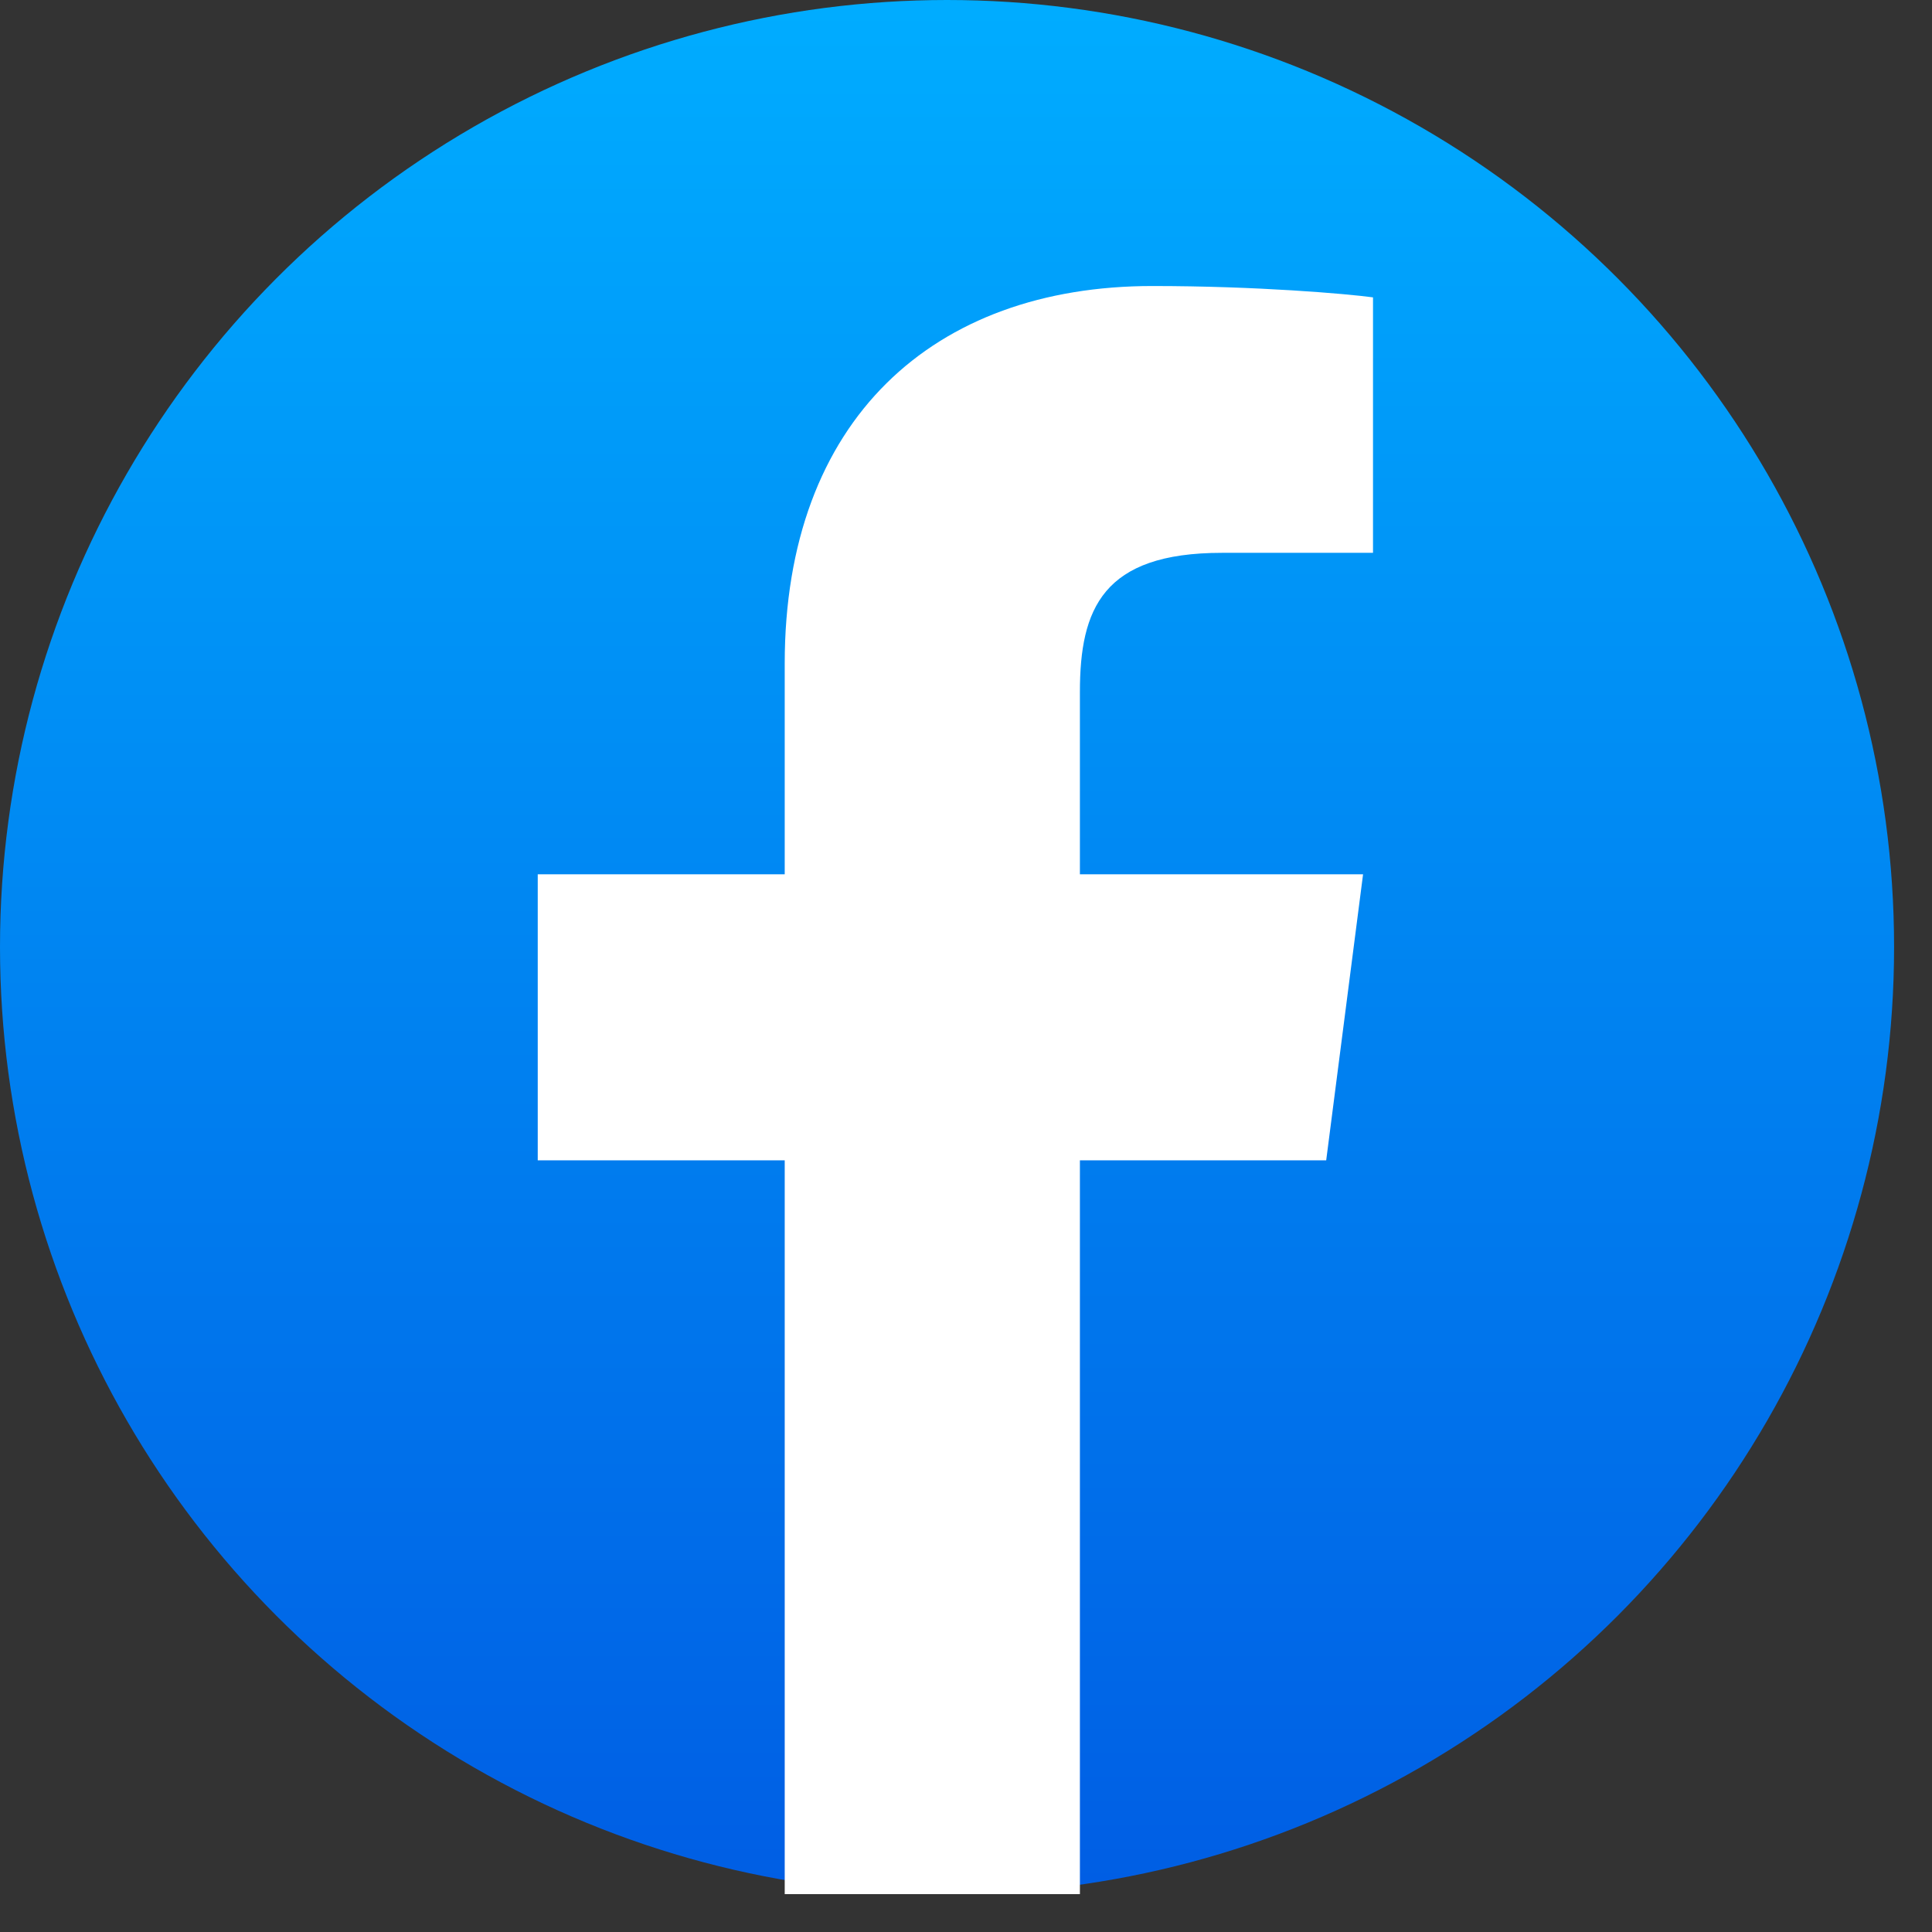
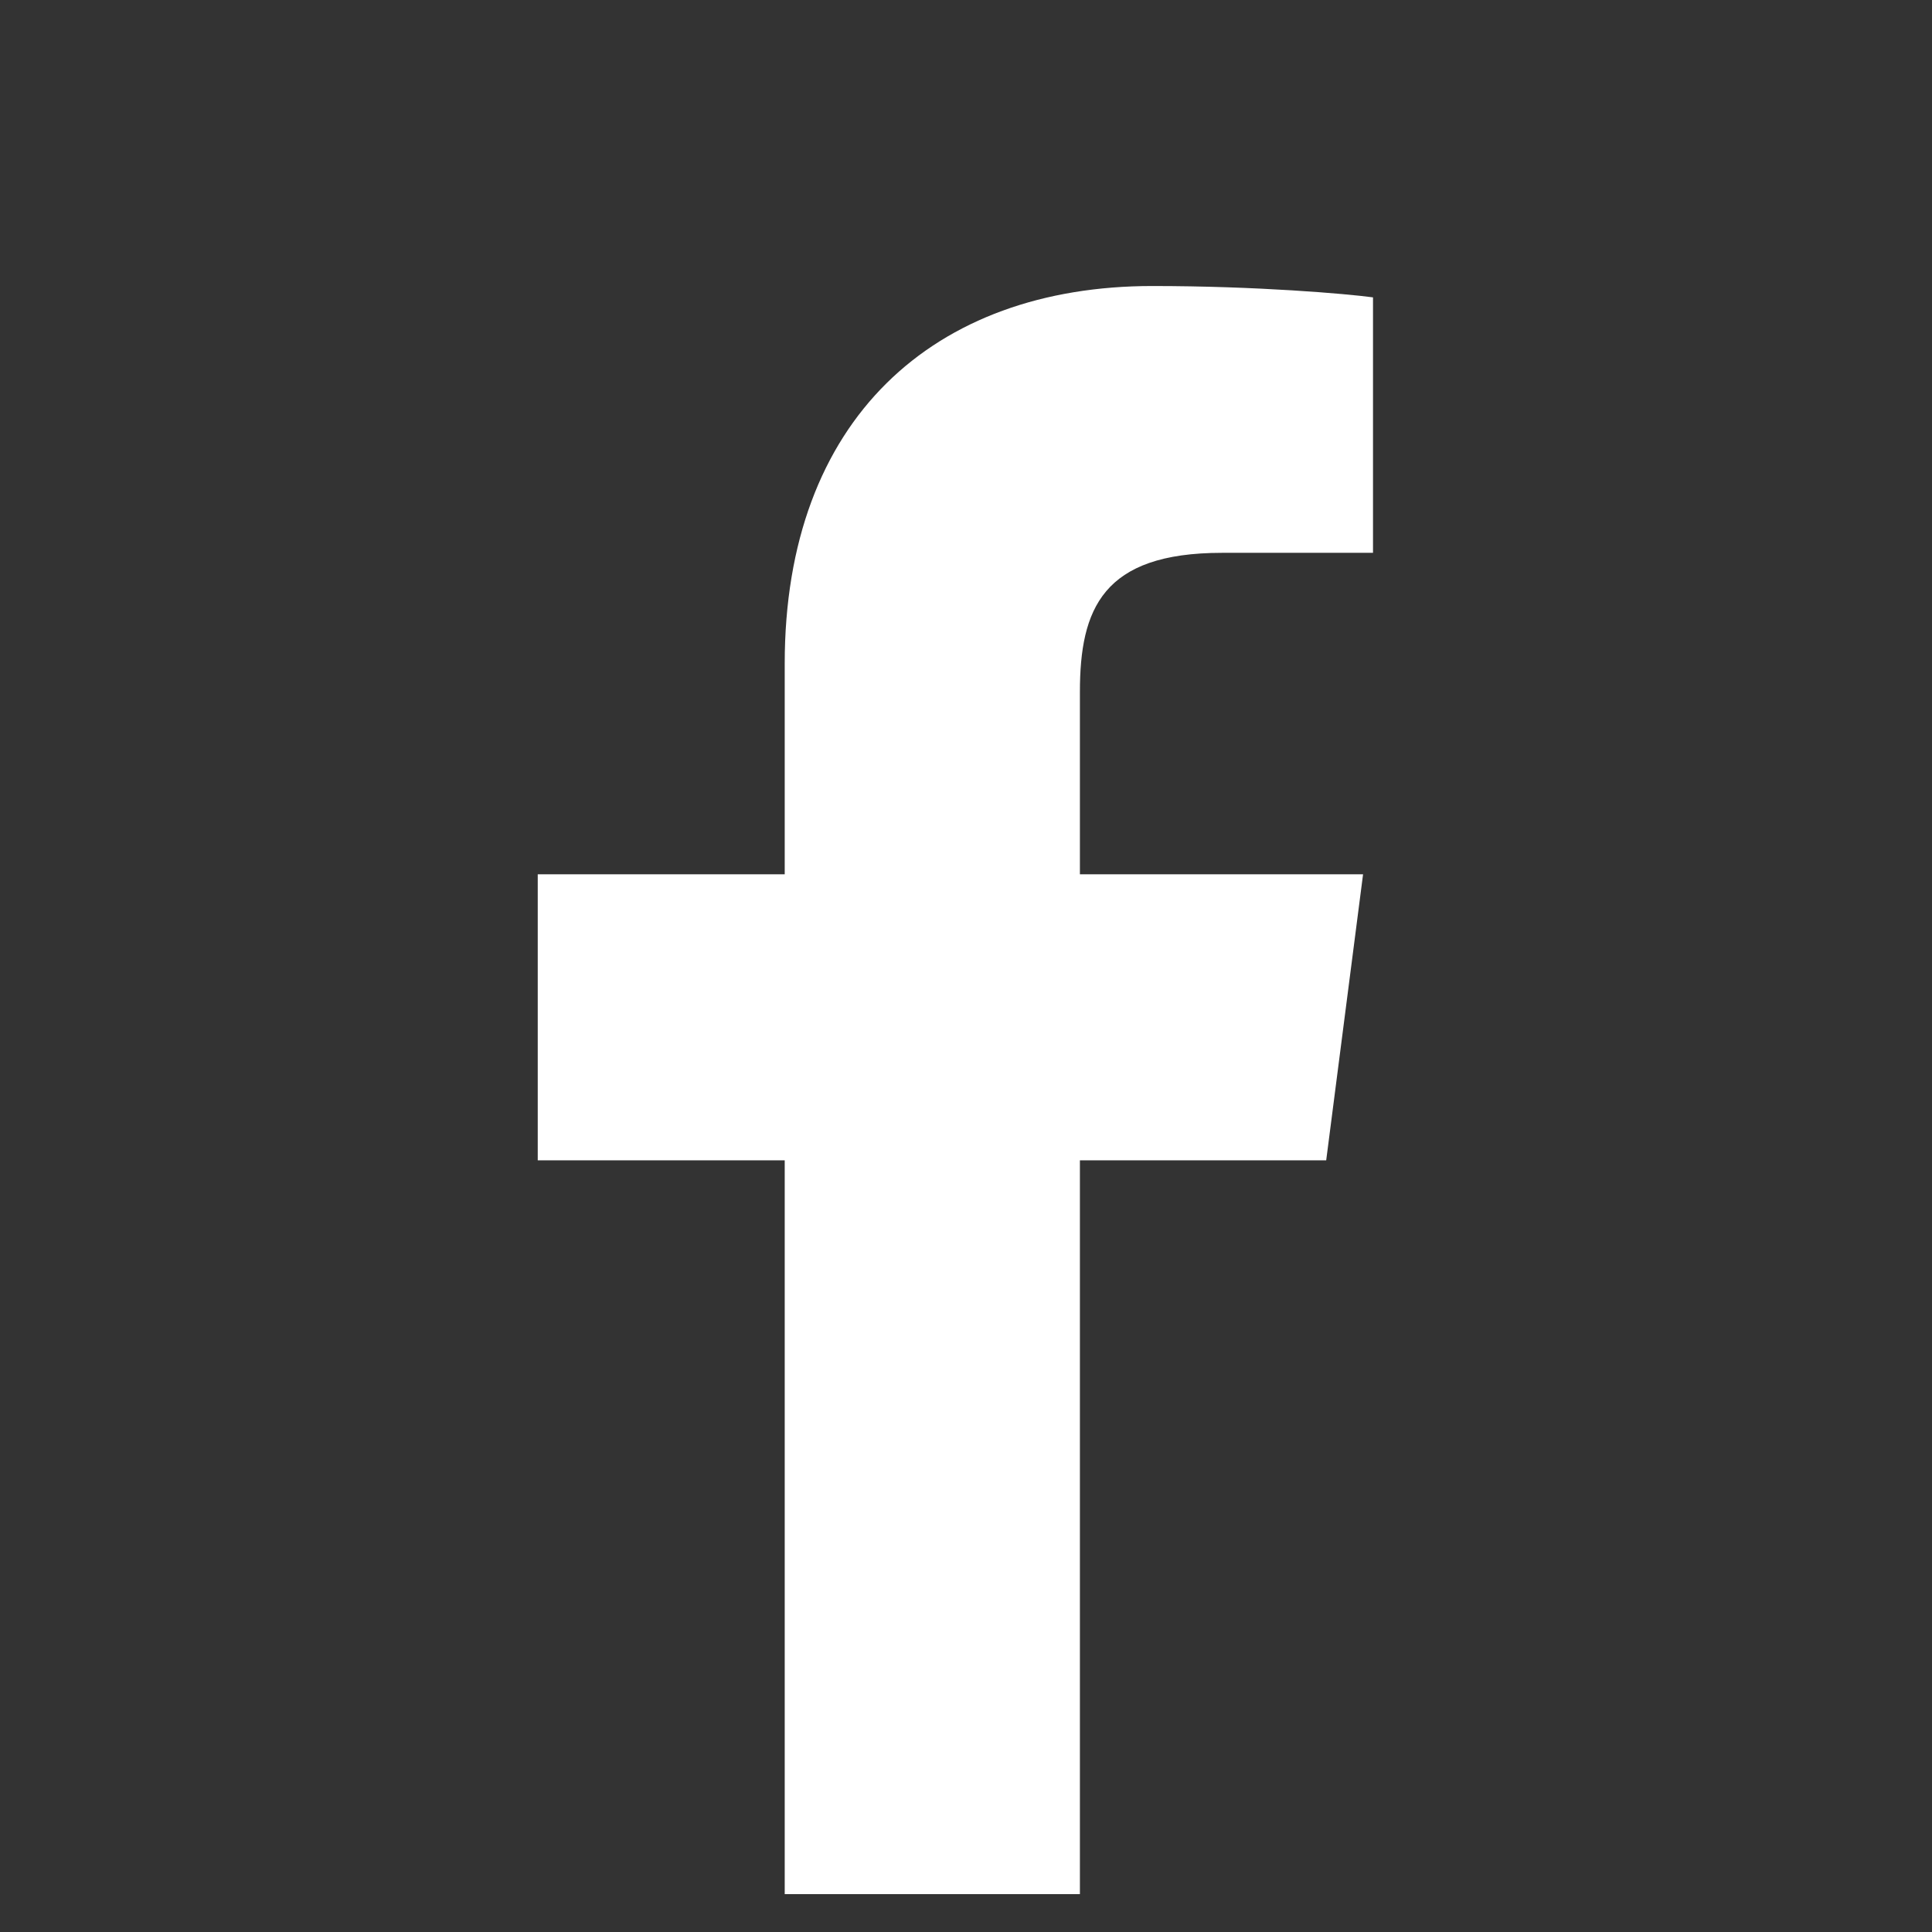
<svg xmlns="http://www.w3.org/2000/svg" width="48px" height="48px" viewBox="0 0 48 48" version="1.1">
  <rect x="0" y="0" width="48" height="48" fill="#333333" stroke="none" />
  <title>切片</title>
  <desc>Created with Sketch.</desc>
  <defs>
    <linearGradient x1="50%" y1="0%" x2="50%" y2="100%" id="linearGradient-1">
      <stop stop-color="#00ACFF" offset="0%" />
      <stop stop-color="#005EE4" offset="100%" />
    </linearGradient>
  </defs>
  <g id="页面-1" stroke="none" stroke-width="1" fill="none" fill-rule="evenodd">
    <g id="5" transform="translate(-99, -816)">
      <g id="编组-6" transform="translate(16, 336)">
        <g id="编组" transform="translate(83, 433)">
          <g id="fb" transform="translate(0, 47)">
            <g id="Facebook">
              <g>
                <g>
-                   <circle id="椭圆形" fill="url(#linearGradient-1)" cx="23.529" cy="23.529" r="23.529" />
                  <path d="M26.83,47.059 L26.83,28.828 L32.949,28.828 L33.865,21.722 L26.83,21.722 L26.83,17.191 C26.83,15.128 27.395,13.735 30.357,13.735 L34.112,13.735 L34.112,7.388 C33.46,7.299 31.221,7.106 28.629,7.106 C23.198,7.106 19.496,10.42 19.496,16.486 L19.496,21.722 L13.36,21.722 L13.36,28.828 L19.496,28.828 L19.496,47.059 L26.83,47.059 L26.83,47.059 Z" id="路径" fill="#FFFFFF" fill-rule="nonzero" />
                </g>
              </g>
            </g>
          </g>
        </g>
      </g>
    </g>
  </g>
</svg>